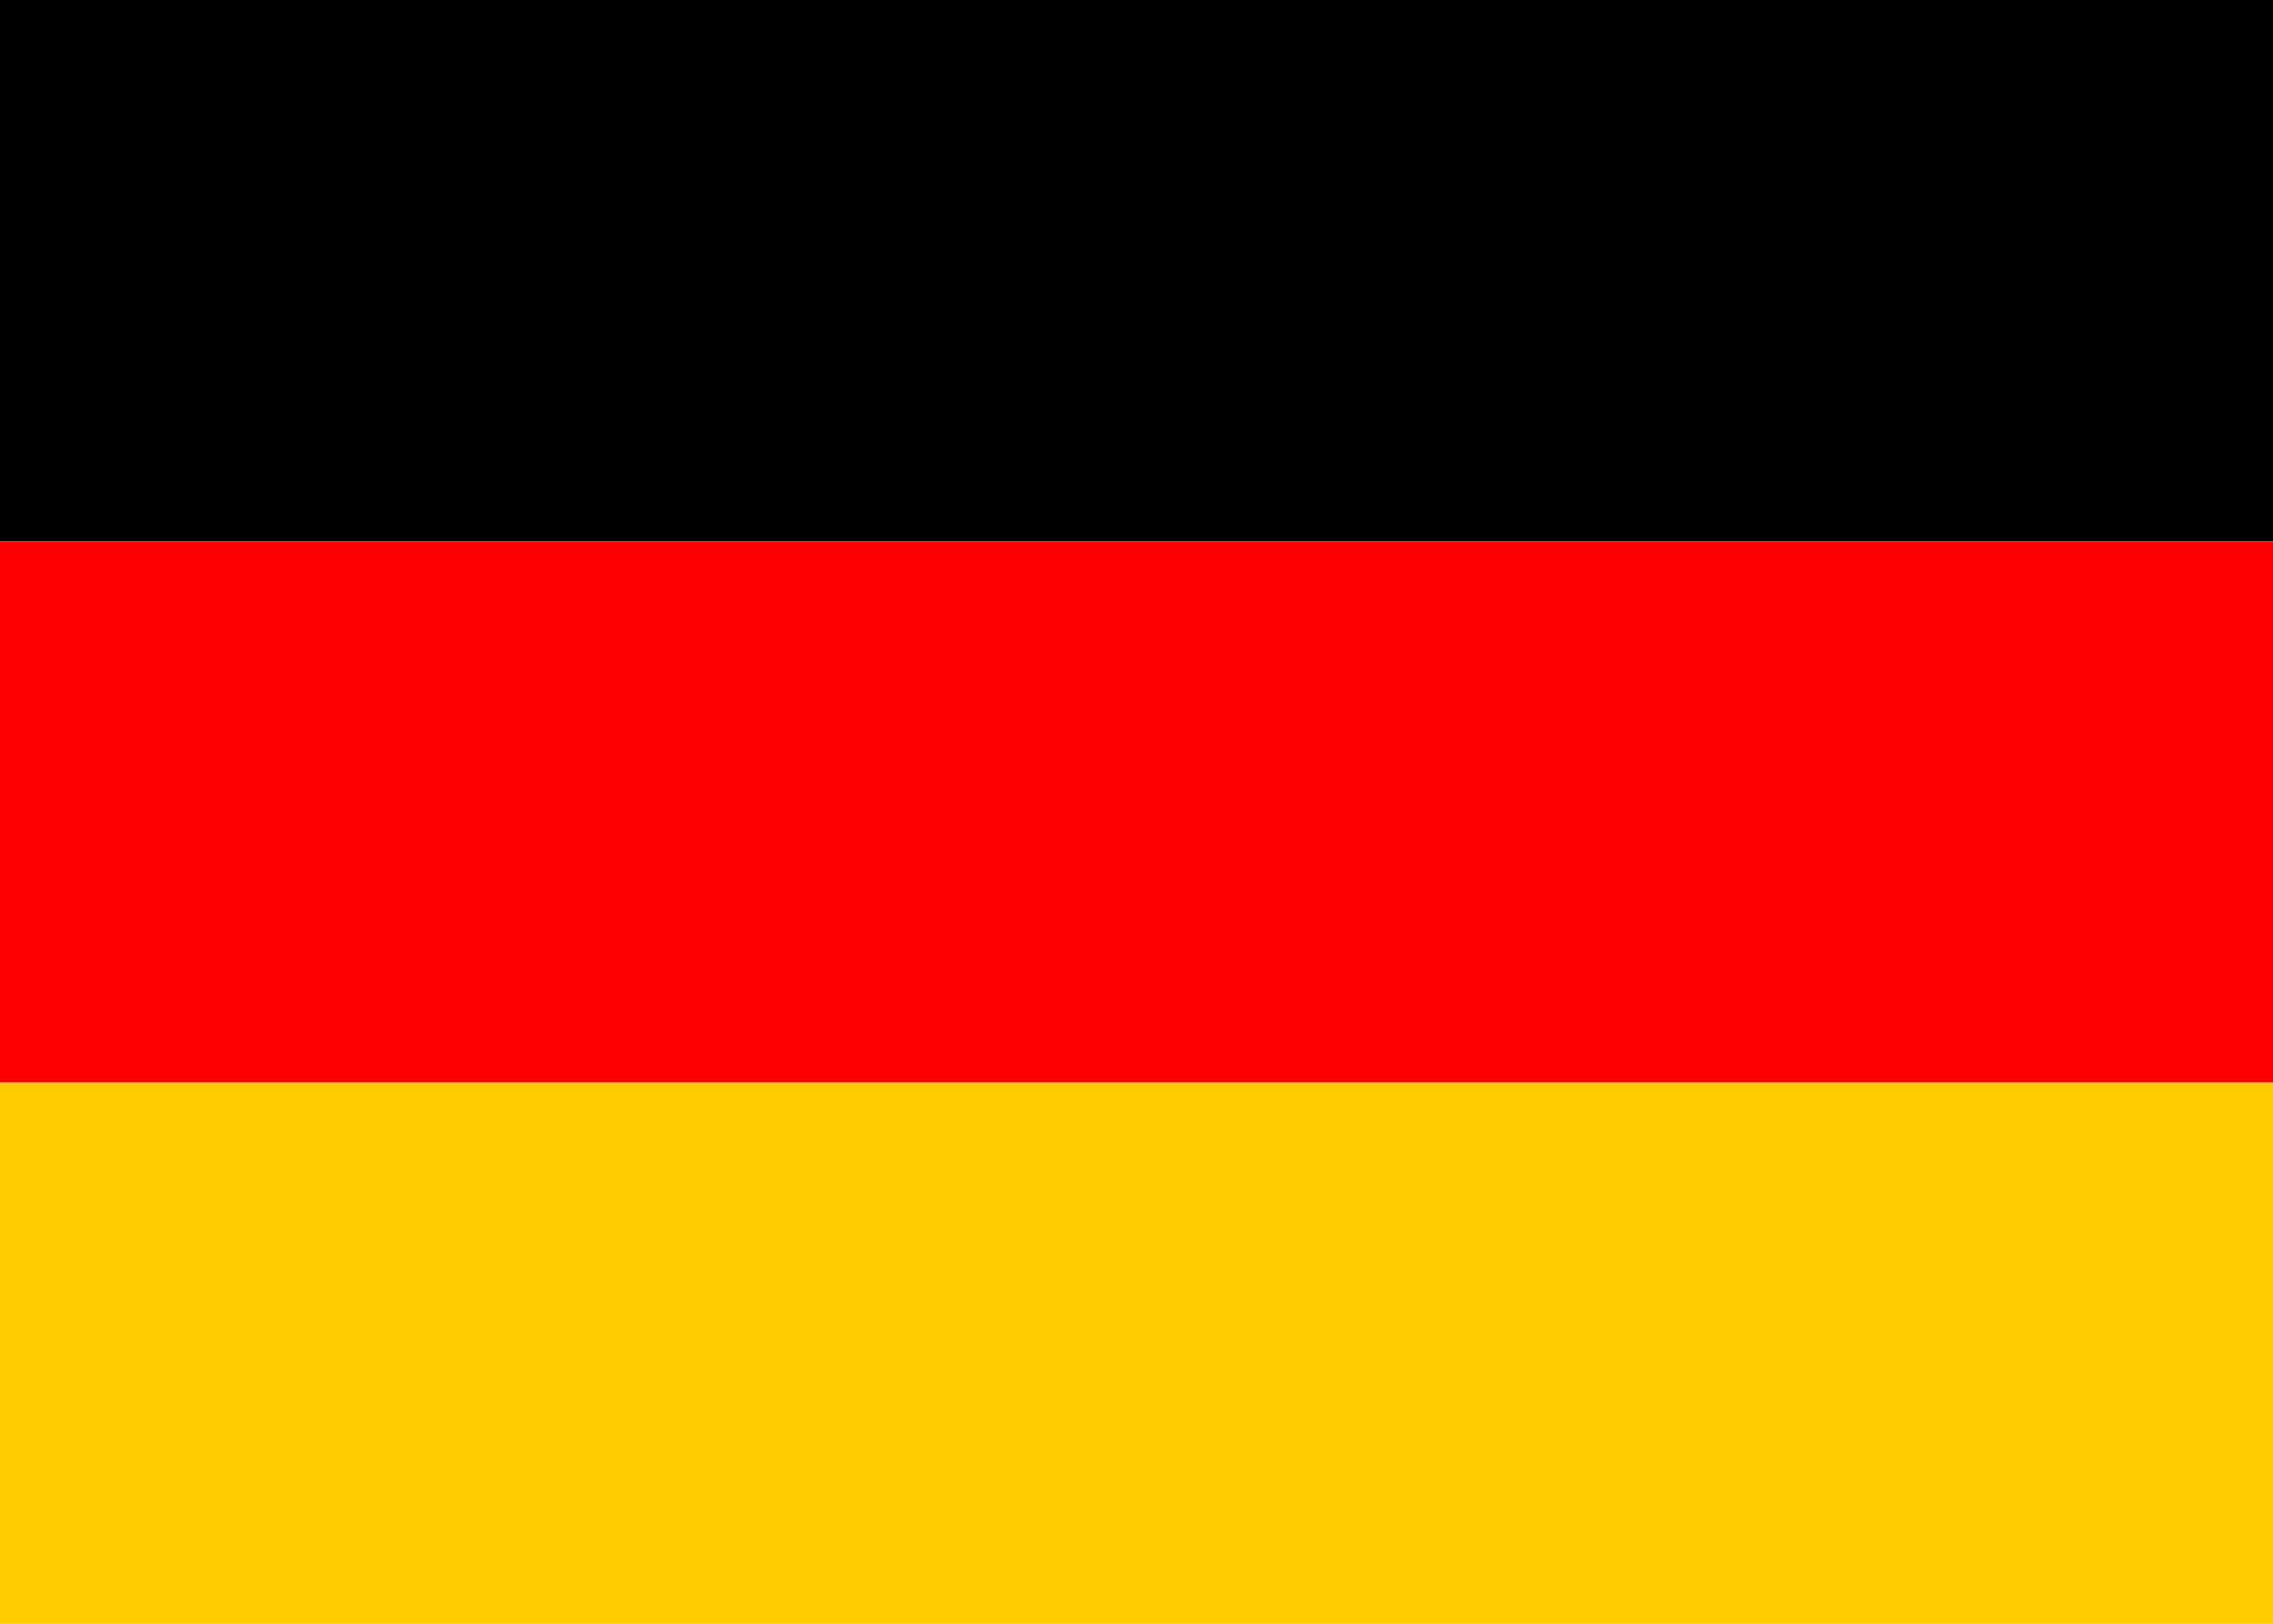
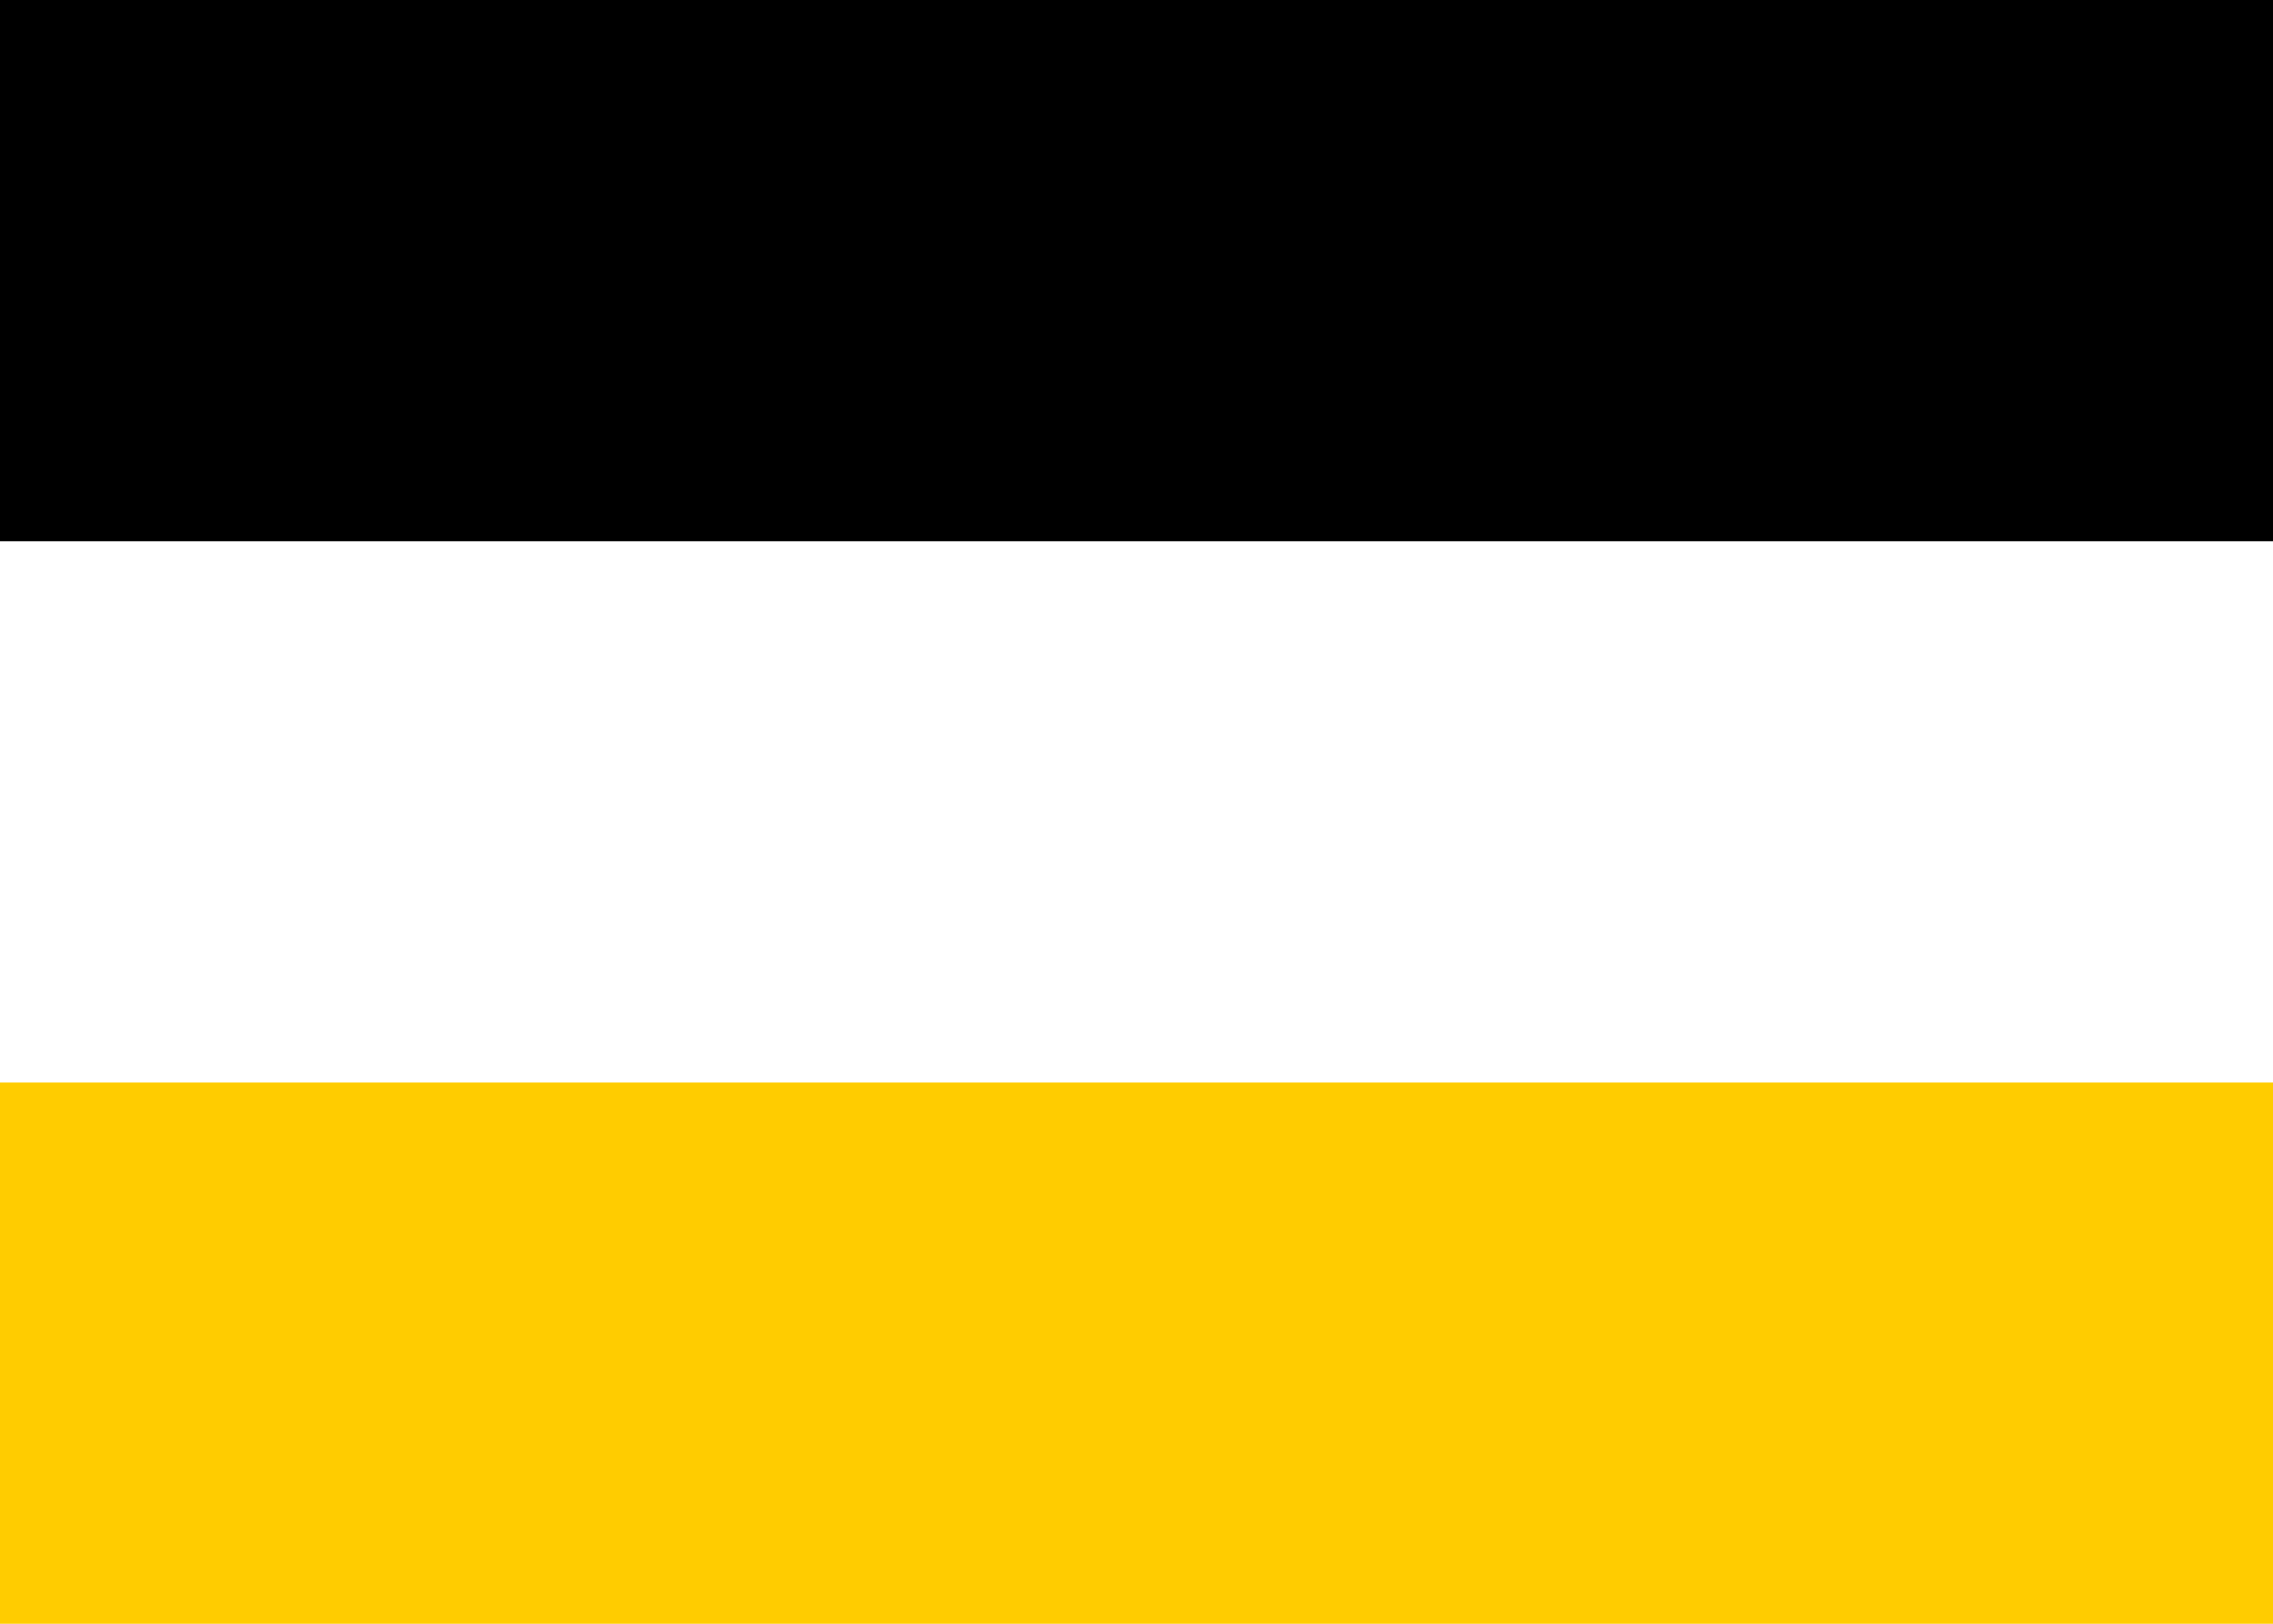
<svg xmlns="http://www.w3.org/2000/svg" viewBox="0 0 640 480" preserveAspectRatio="none" style="enable-background:new 0 0 640 450;" xml:space="preserve" height="10" width="14" version="1">
  <g fill-rule="evenodd" stroke-width="1pt">
    <path fill="#fc0" d="M0 320h640v160.002H0z" />
    <path d="M0 0h640v160H0z" />
-     <path fill="red" d="M0 160h640v160H0z" />
  </g>
</svg>